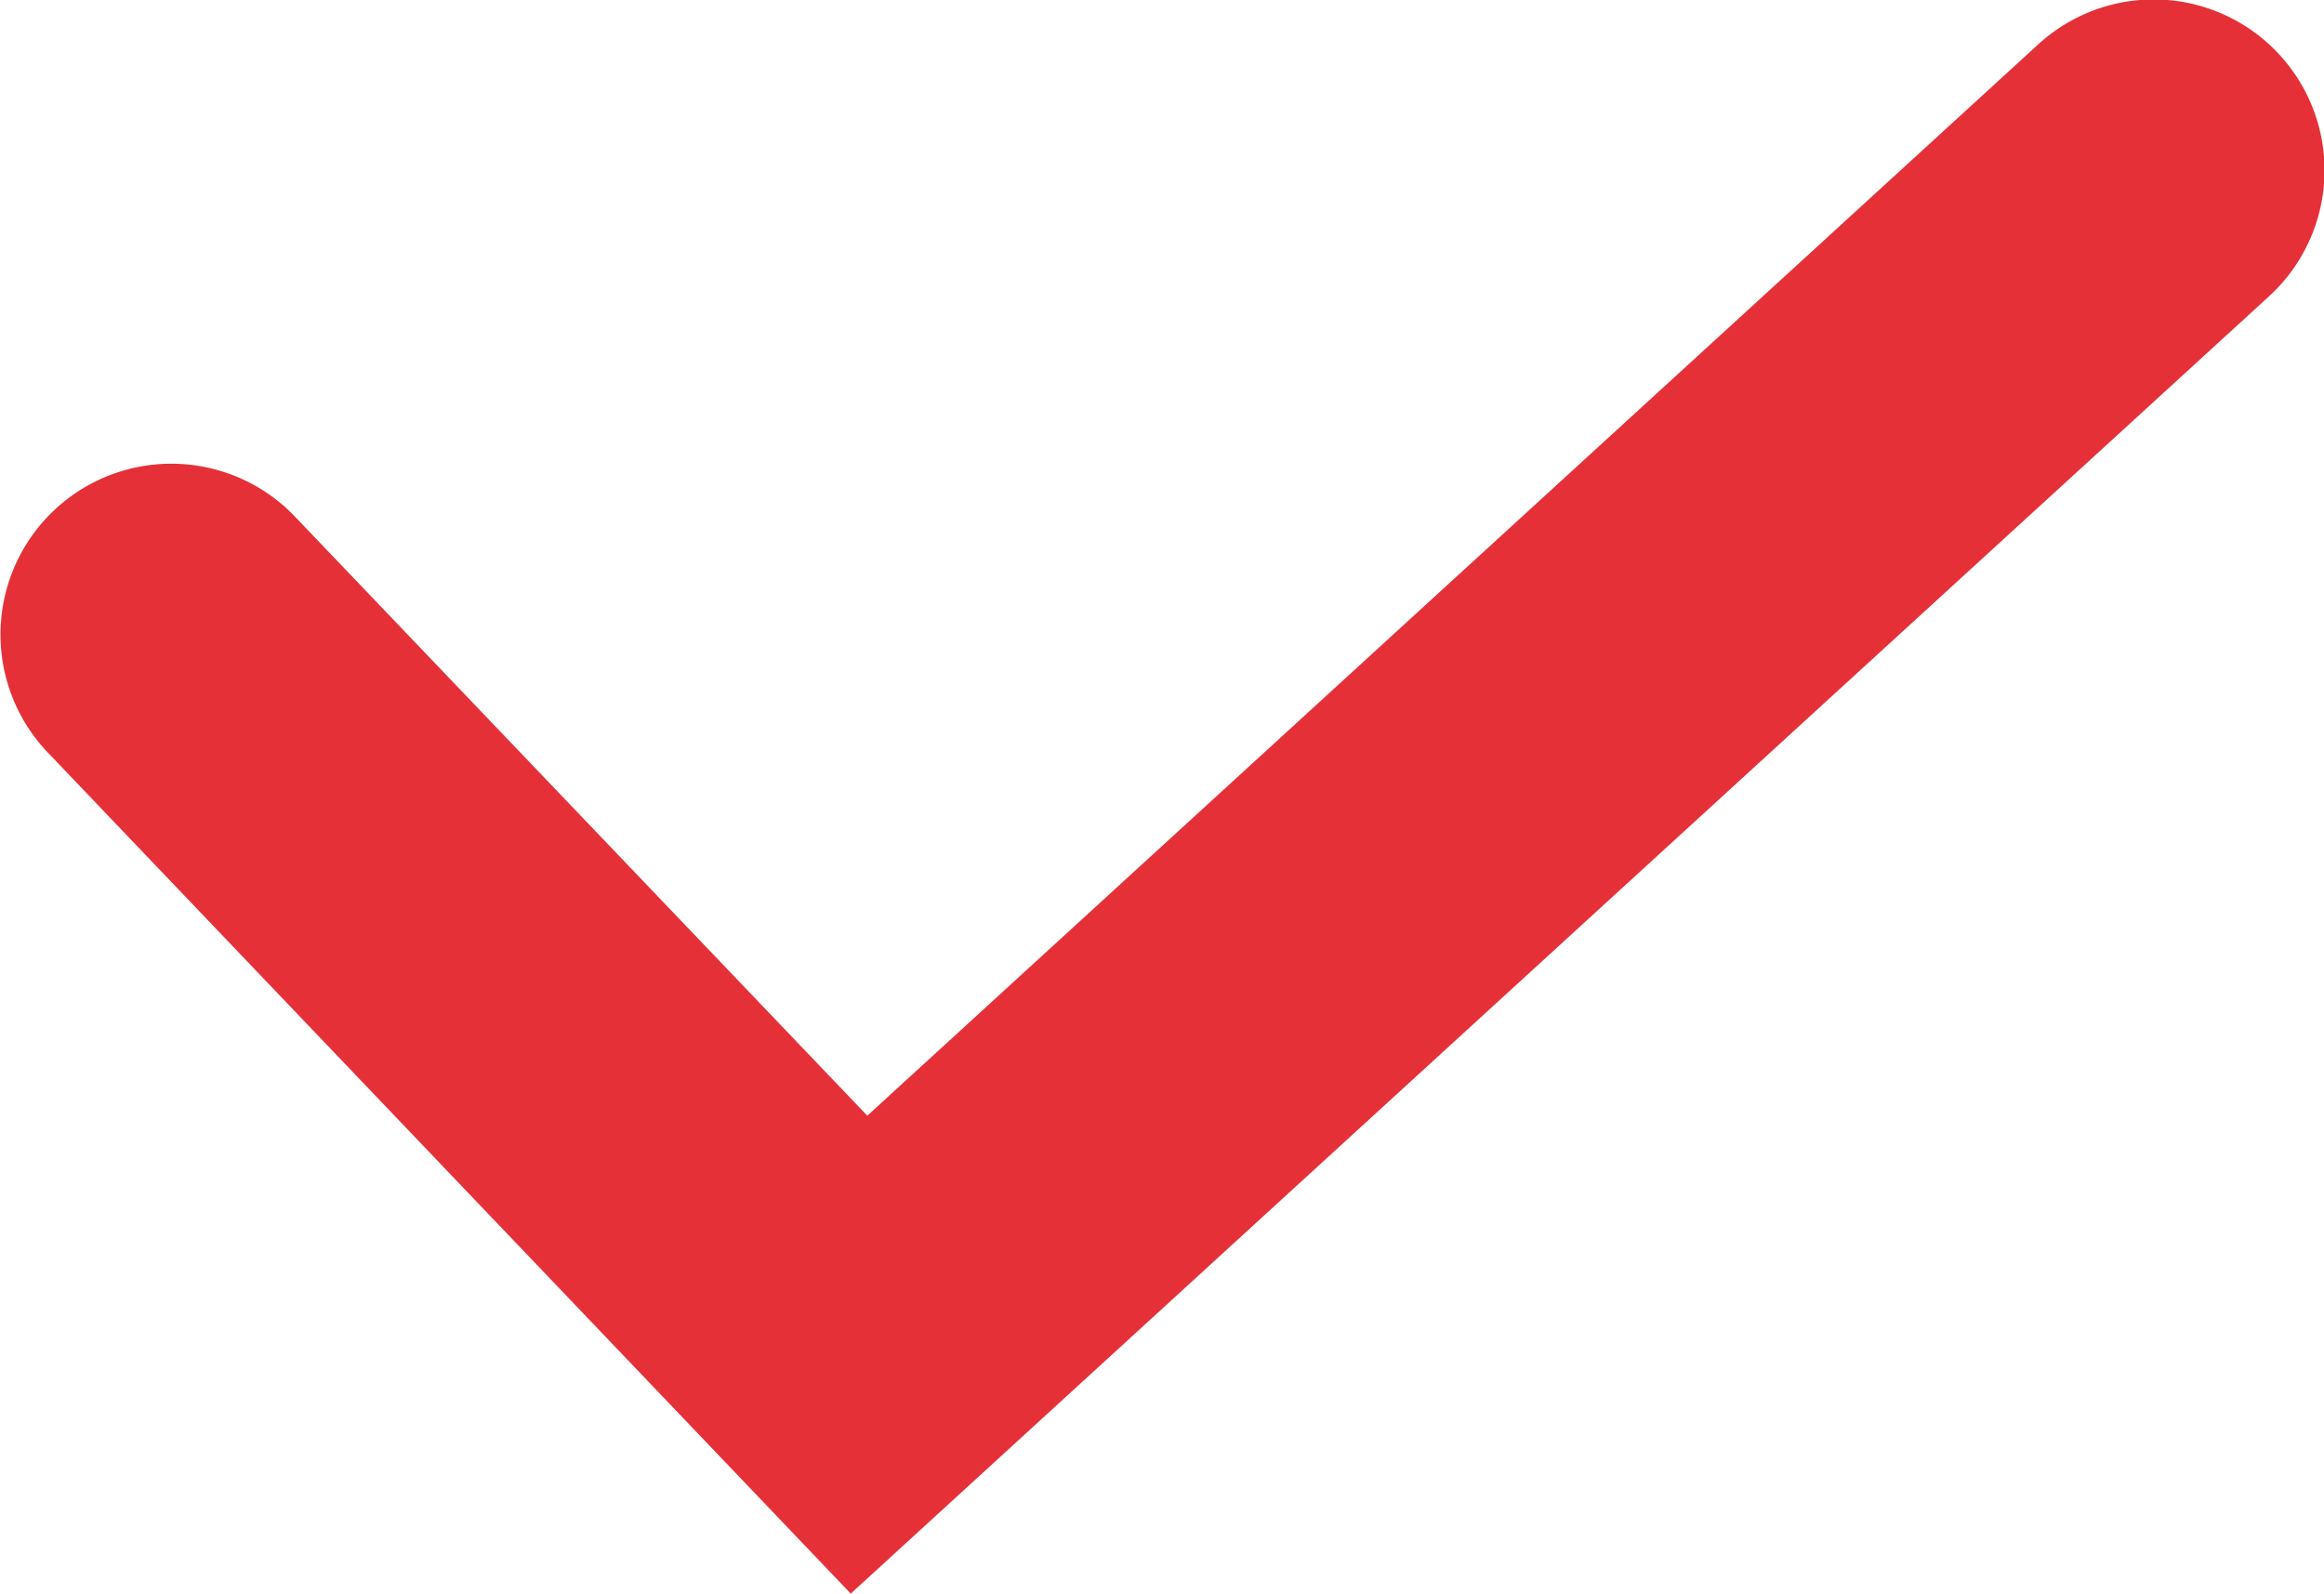
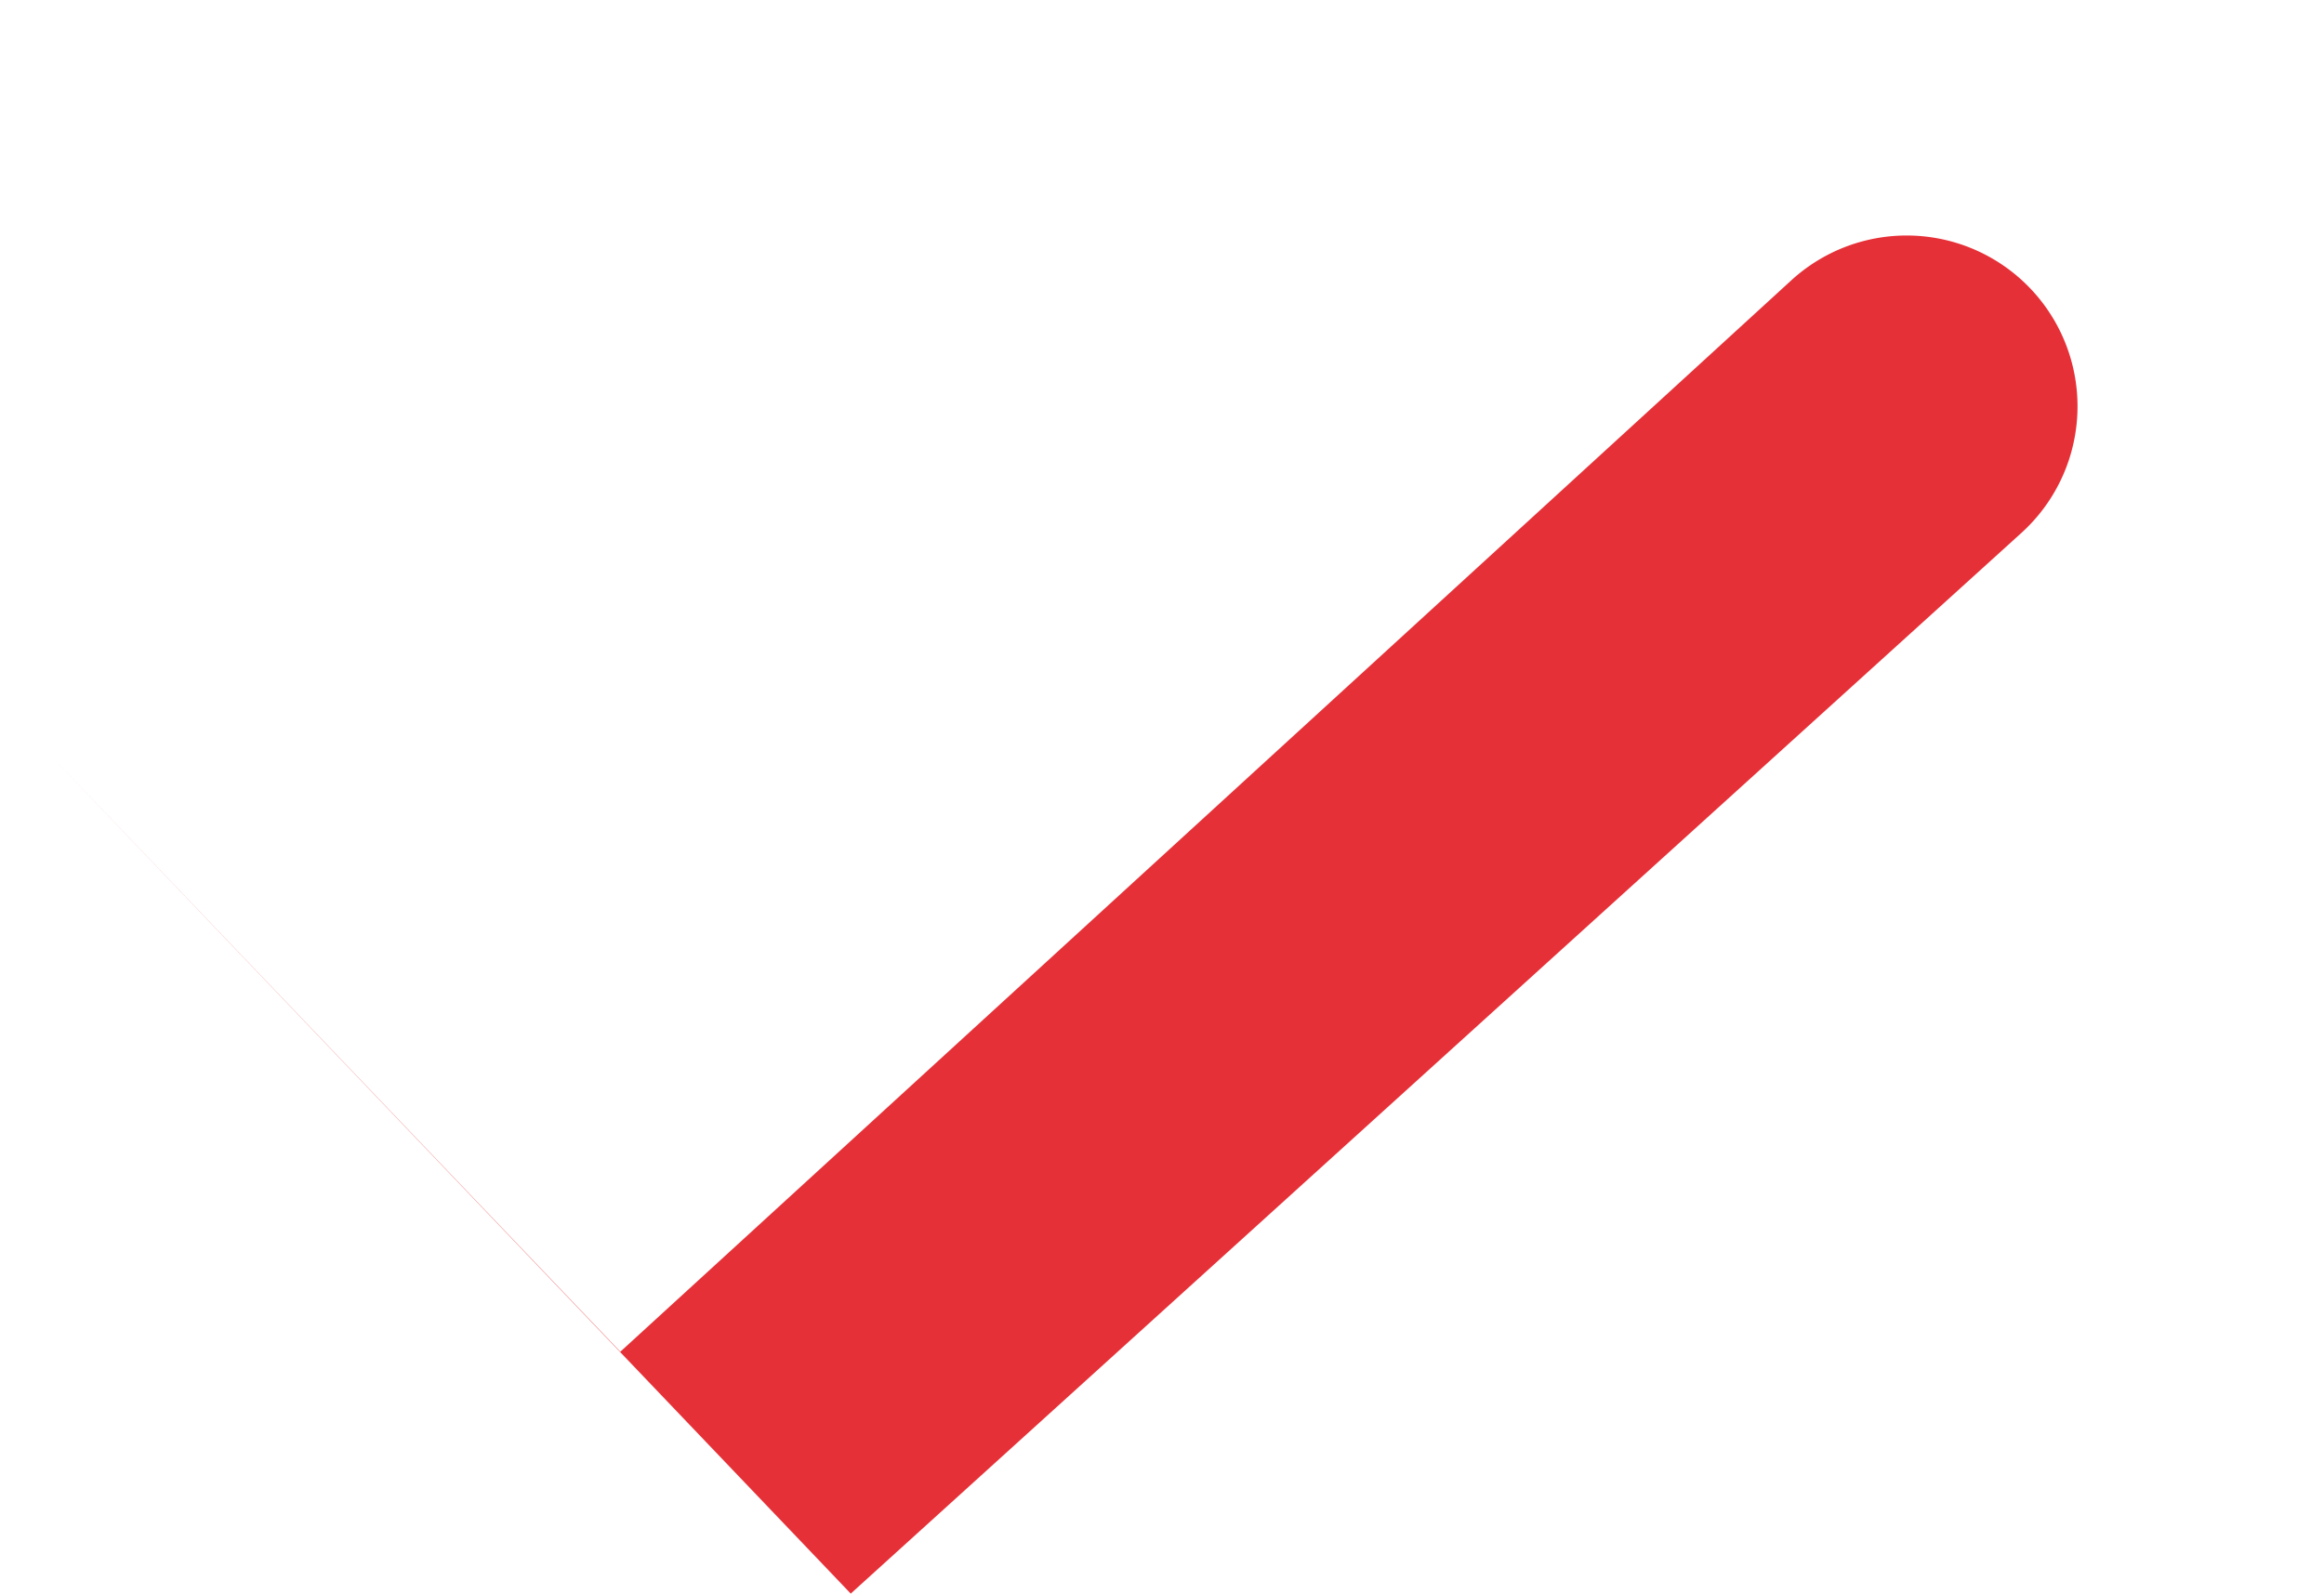
<svg xmlns="http://www.w3.org/2000/svg" width="13.604" height="9.332" viewBox="0 0 13.604 9.332">
  <defs>
    <style>
      .cls-1 {
        fill: #e63037;
      }
    </style>
  </defs>
-   <path id="パス_1286" data-name="パス 1286" class="cls-1" d="M-3649.049-698.1l-4.7-4.924a1,1,0,0,1,.032-1.414,1,1,0,0,1,1.414.032l3.351,3.508,6.855-6.273a1,1,0,0,1,1.413.063,1,1,0,0,1-.063,1.413Z" transform="translate(3654.029 707.43)" />
+   <path id="パス_1286" data-name="パス 1286" class="cls-1" d="M-3649.049-698.1l-4.7-4.924l3.351,3.508,6.855-6.273a1,1,0,0,1,1.413.063,1,1,0,0,1-.063,1.413Z" transform="translate(3654.029 707.43)" />
</svg>